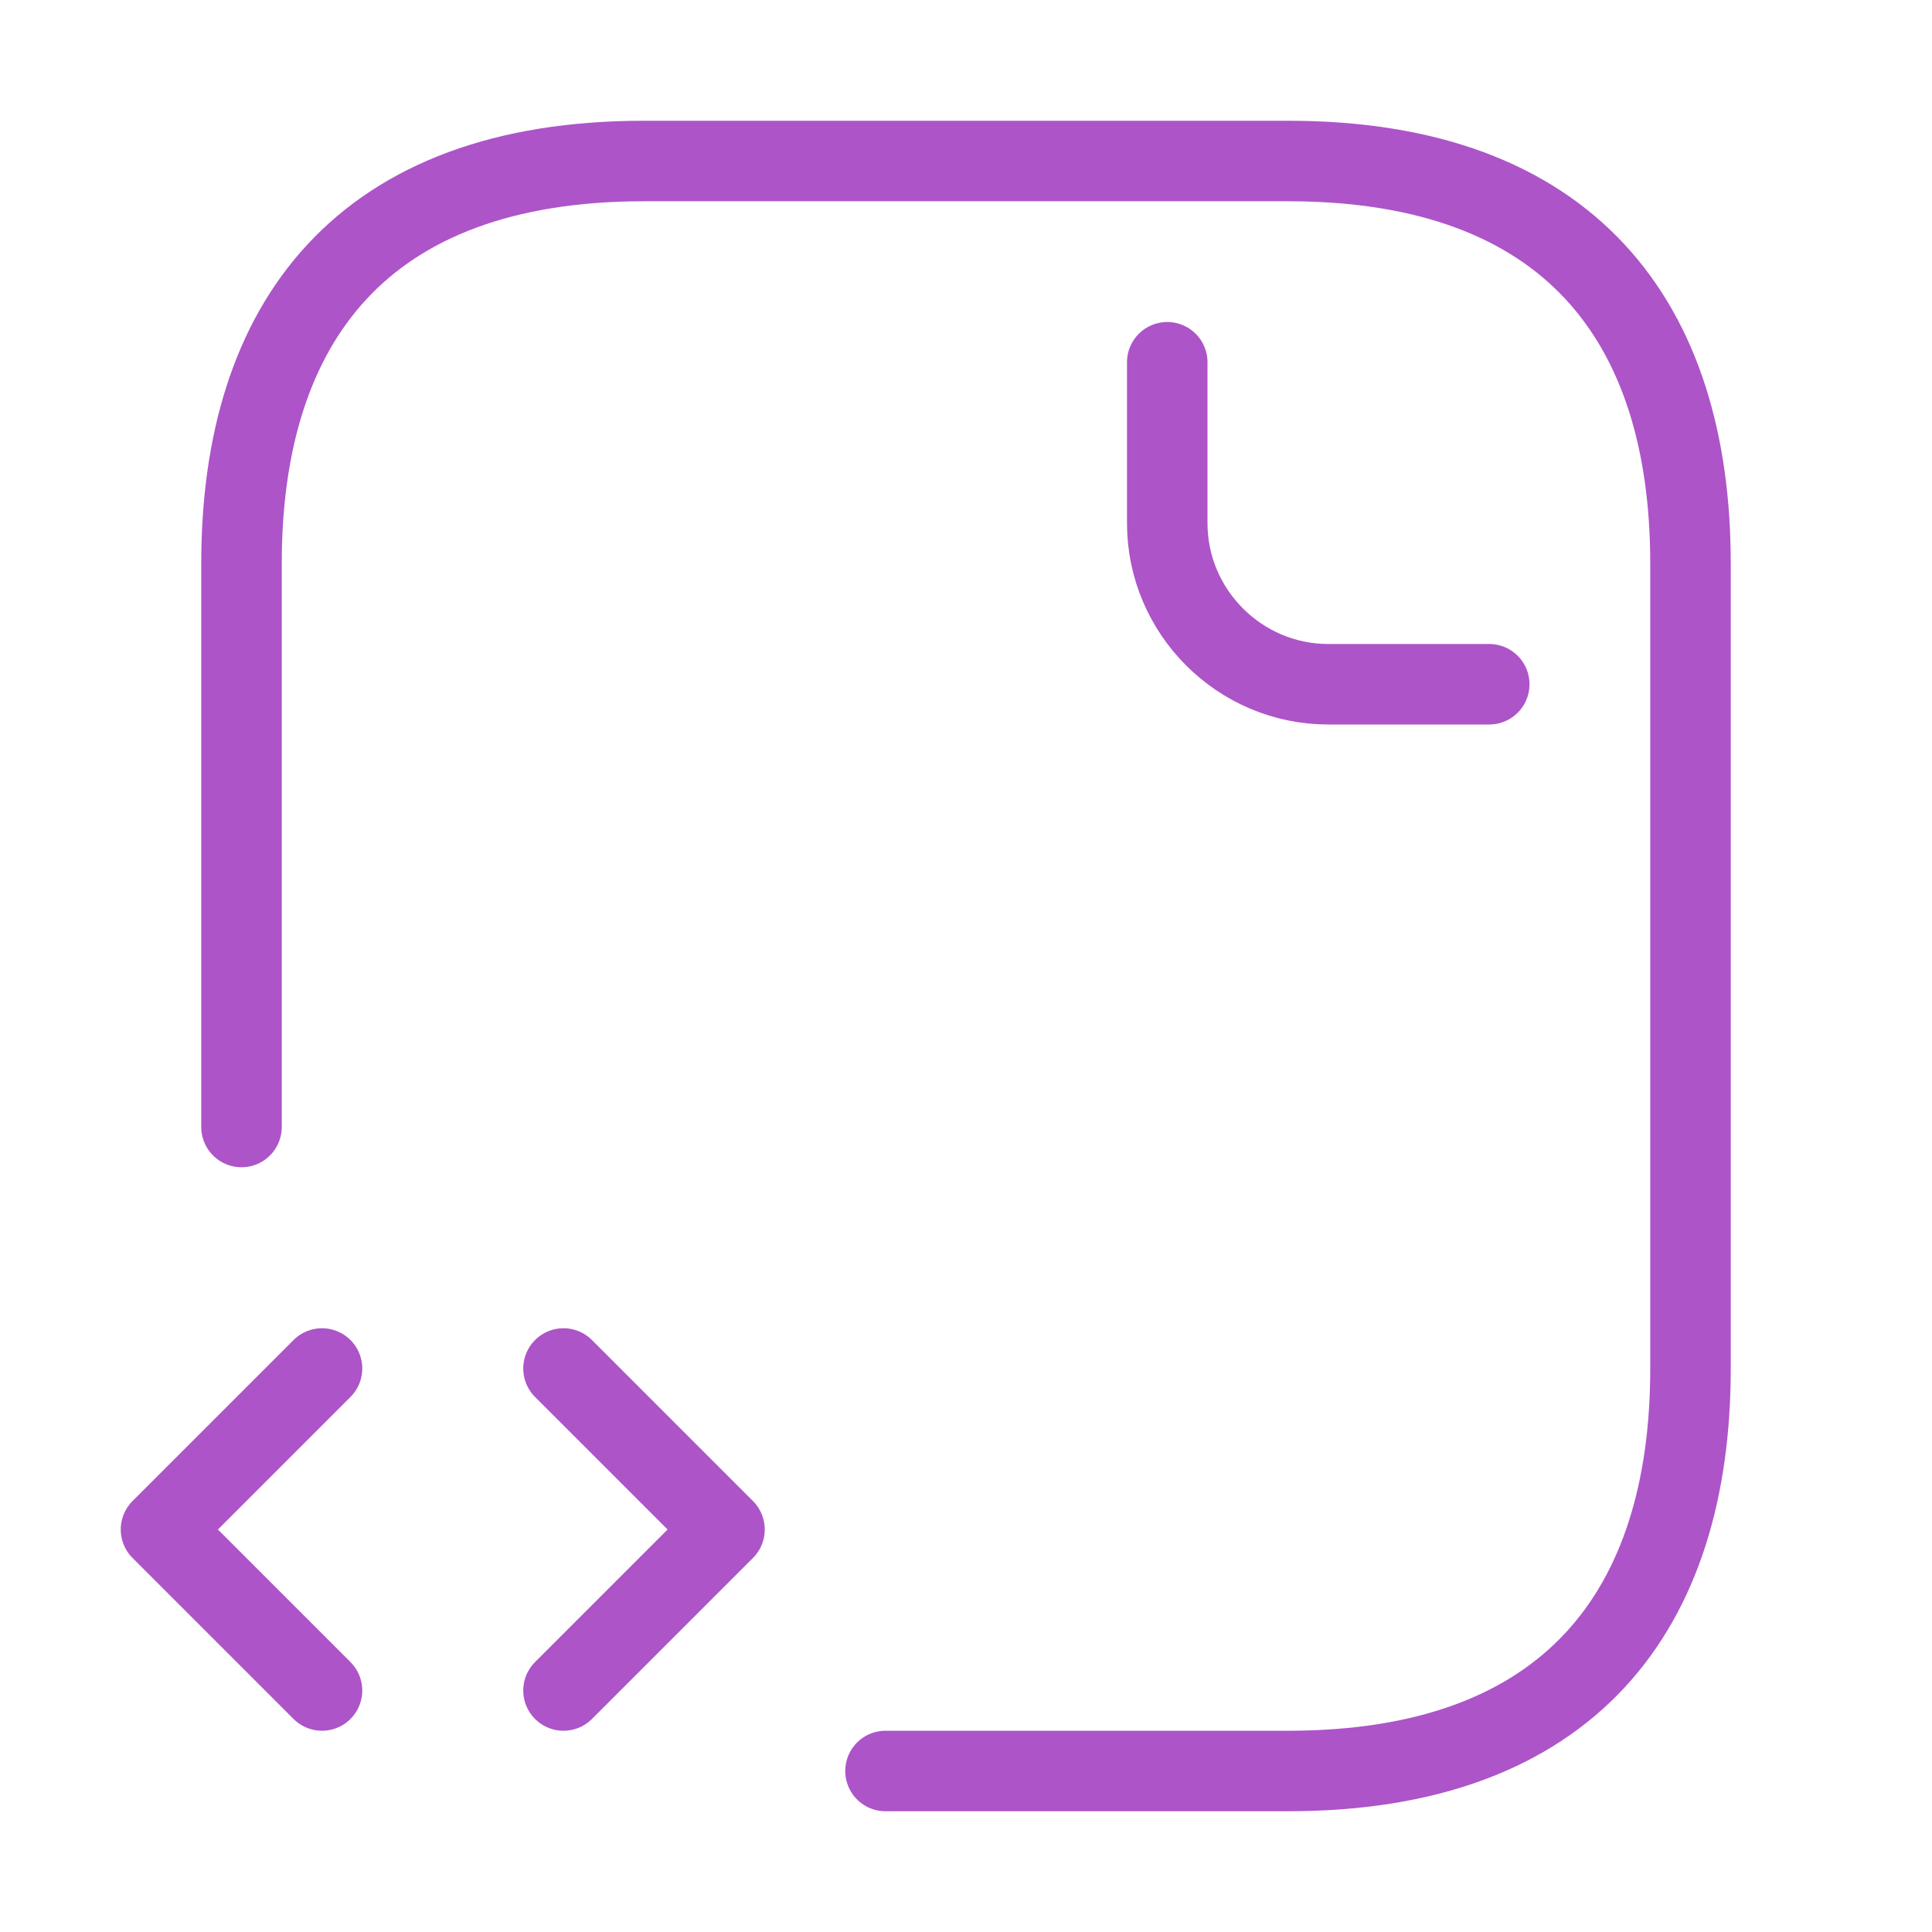
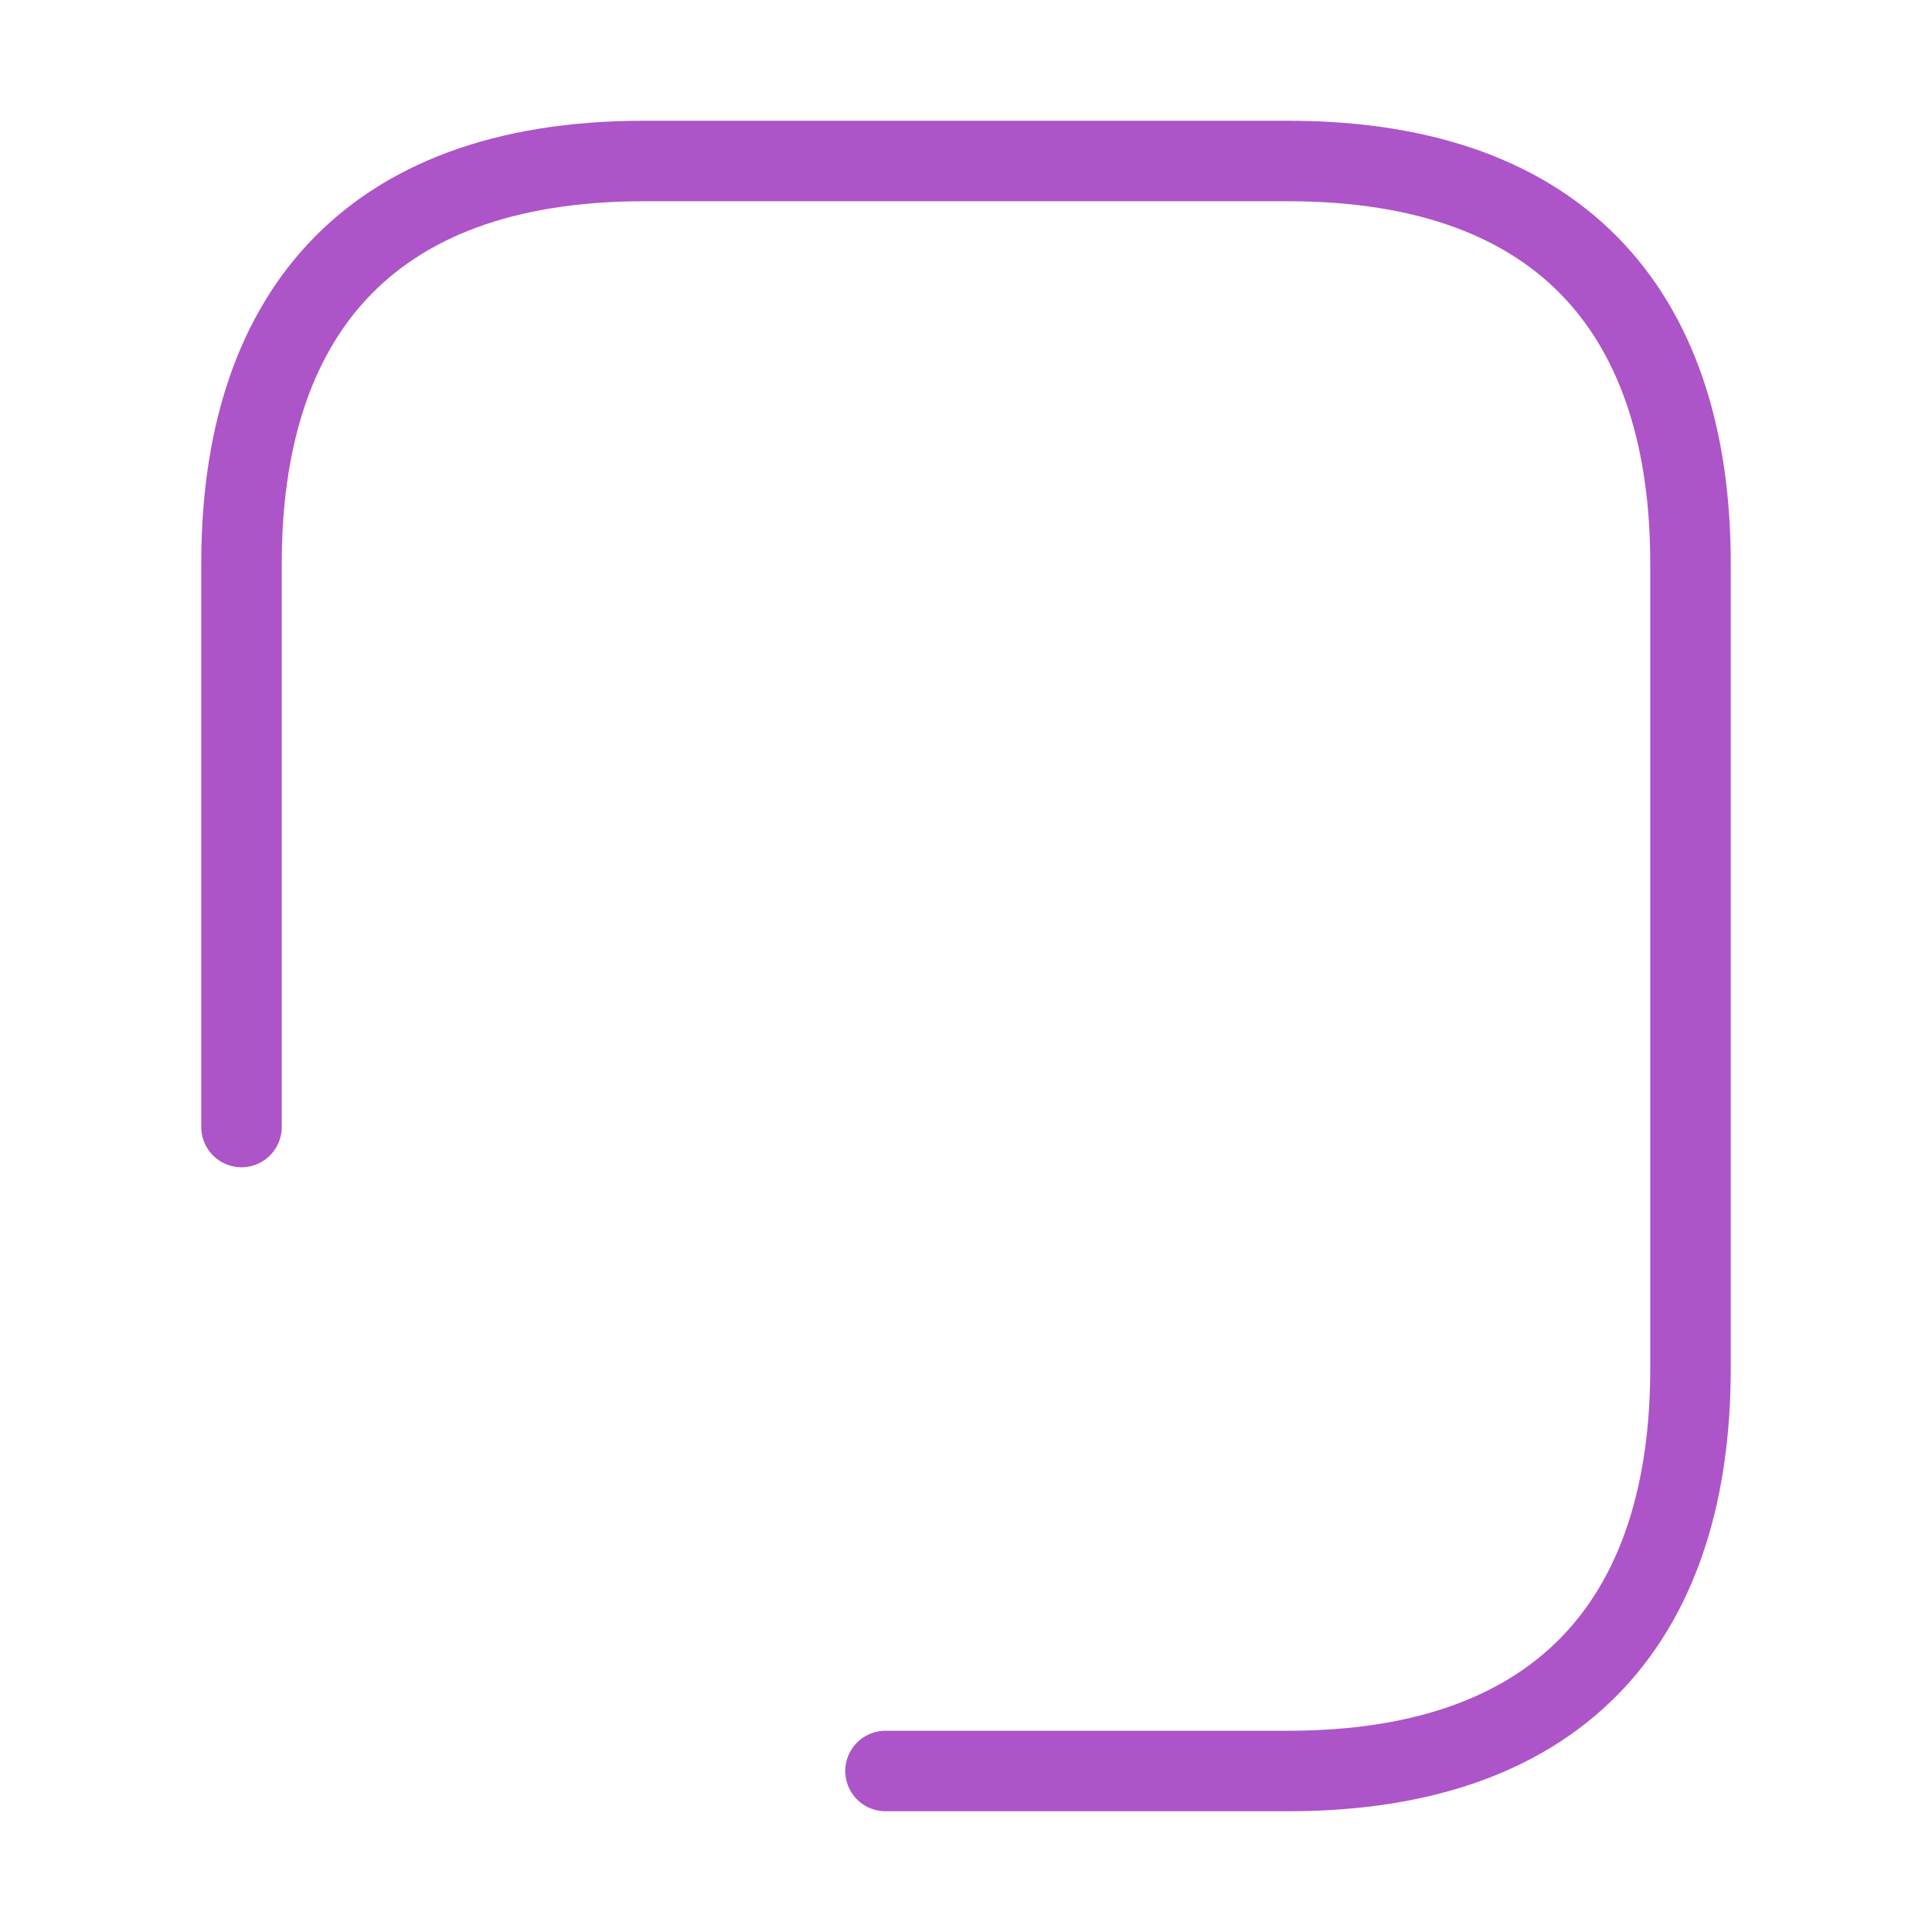
<svg xmlns="http://www.w3.org/2000/svg" width="24" height="24" viewBox="0 0 24 24" fill="none">
  <path d="M11 22H16C19.5 22 21 20 21 17V7C21 4 19.5 2 16 2H8C4.5 2 3 4 3 7V14" stroke="#AD54C9" stroke-miterlimit="10" stroke-linecap="round" stroke-linejoin="round" />
-   <path d="M14.5 4.5V6.5C14.5 7.6 15.4 8.5 16.5 8.5H18.5" stroke="#AD54C9" stroke-miterlimit="10" stroke-linecap="round" stroke-linejoin="round" />
-   <path d="M4 17L2 19L4 21" stroke="#AD54C9" stroke-miterlimit="10" stroke-linecap="round" stroke-linejoin="round" />
-   <path d="M7 17L9 19L7 21" stroke="#AD54C9" stroke-miterlimit="10" stroke-linecap="round" stroke-linejoin="round" />
</svg>